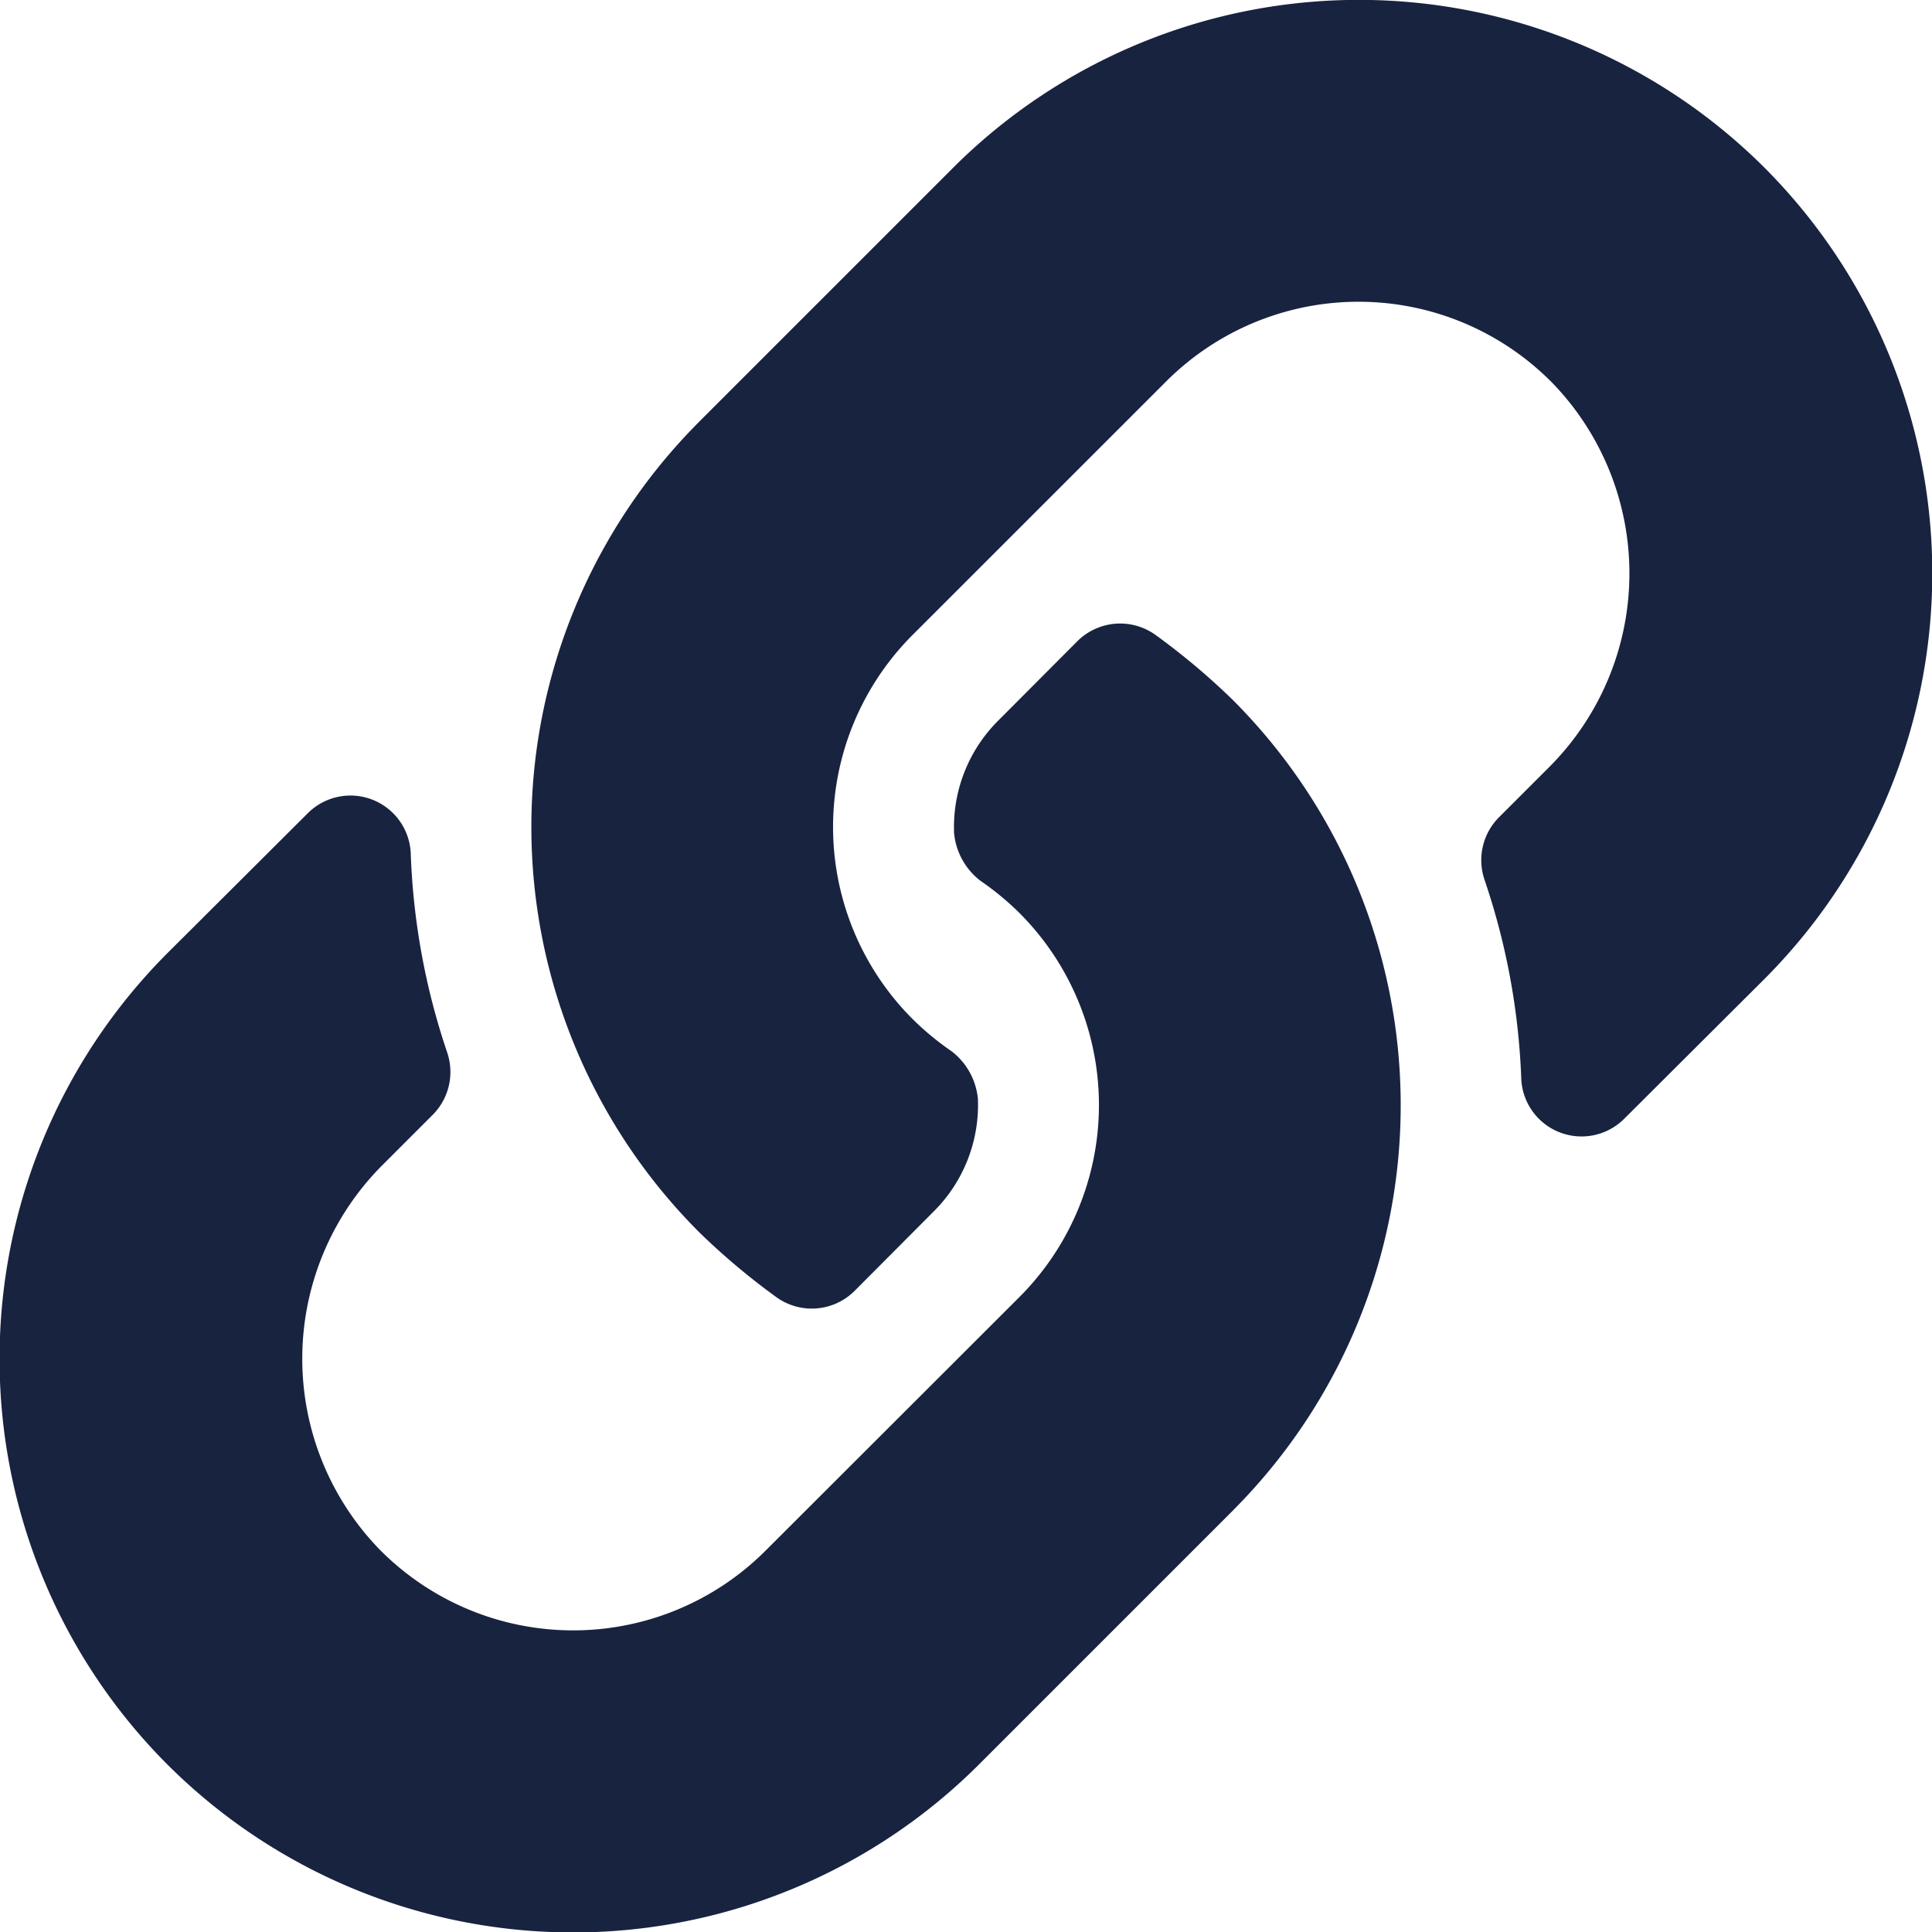
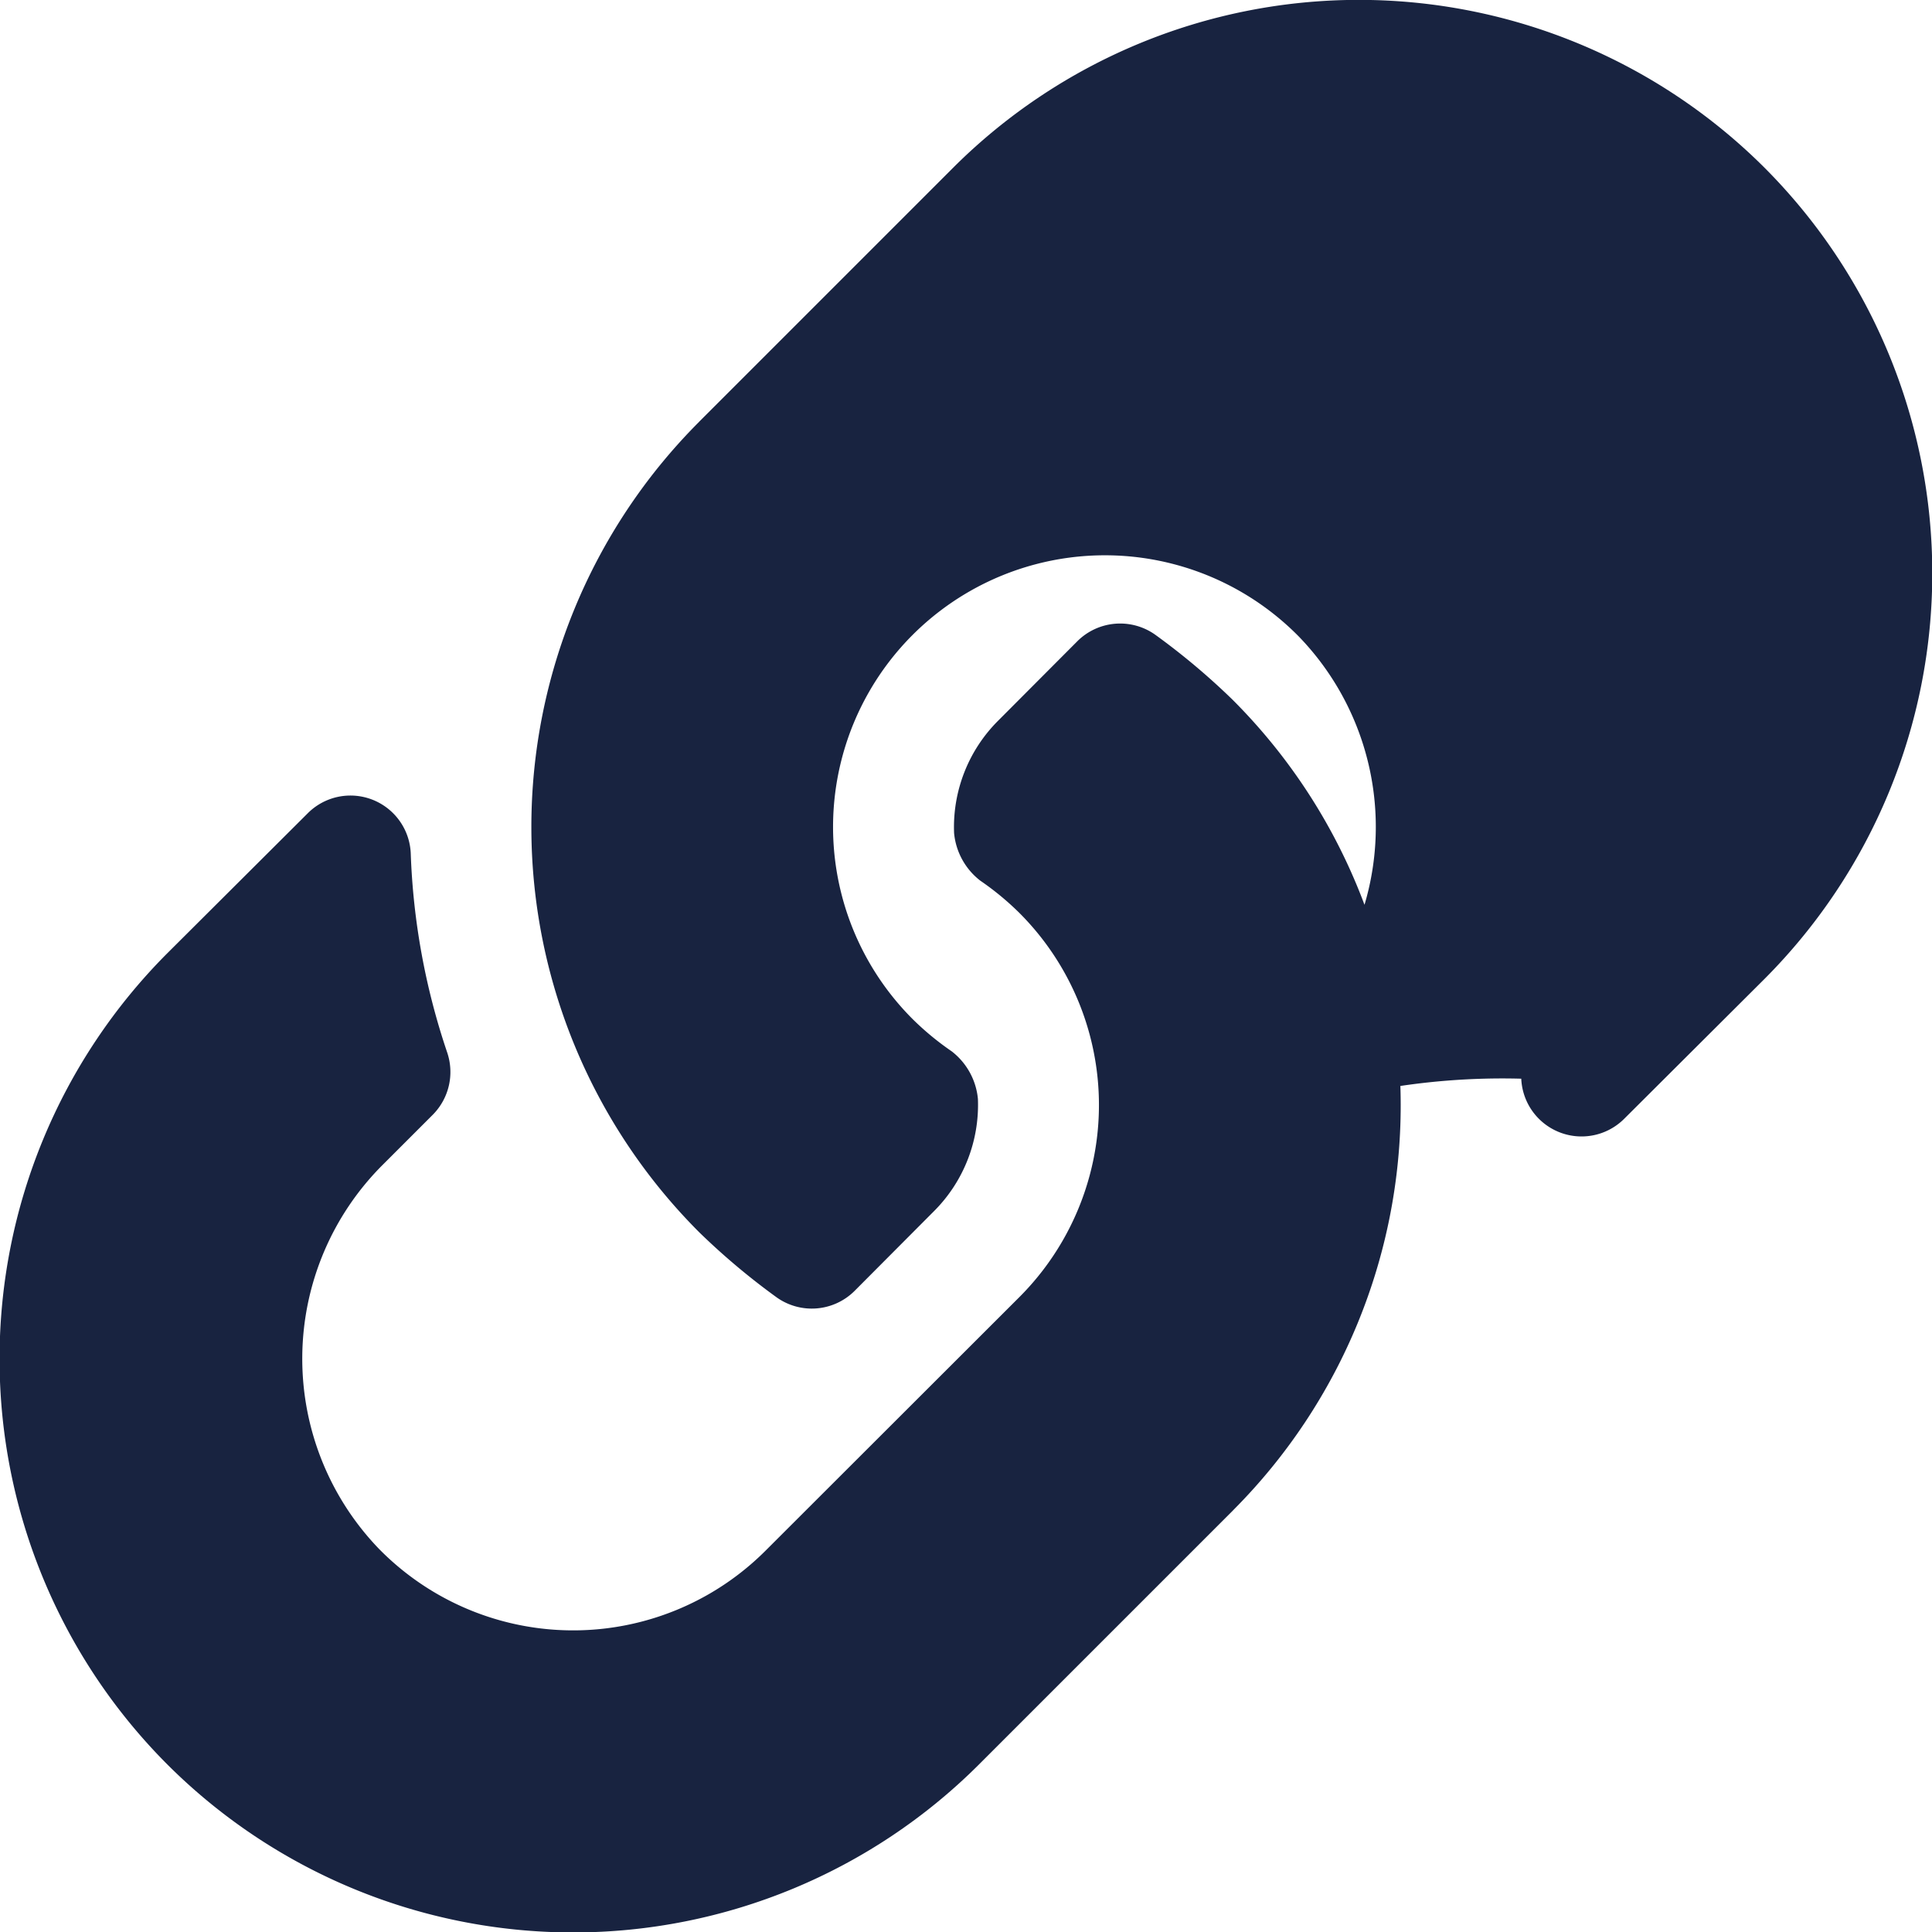
<svg xmlns="http://www.w3.org/2000/svg" width="30" height="30" viewBox="0 0 30 30">
-   <path d="M19.137-15.387a10.764,10.764,0,0,0-1.2-1.008.941.941,0,0,0-1.206.1L15.5-15.06a2.334,2.334,0,0,0-.685,1.746,1.058,1.058,0,0,0,.407.739,4.392,4.392,0,0,1,.606.5,4.218,4.218,0,0,1,0,5.967L11.885-2.169a4.224,4.224,0,0,1-6-.03,4.254,4.254,0,0,1,.068-5.974l.767-.767a.943.943,0,0,0,.222-.973A10.8,10.8,0,0,1,6.378-13a.937.937,0,0,0-1.6-.621L2.6-11.45a8.916,8.916,0,0,0,0,12.6,8.916,8.916,0,0,0,12.6,0l3.938-3.938.021-.022A8.9,8.9,0,0,0,19.137-15.387ZM27.4-23.645a8.916,8.916,0,0,0-12.6,0l-3.938,3.938-.021.022a8.9,8.9,0,0,0,.021,12.574,10.762,10.762,0,0,0,1.2,1.008.941.941,0,0,0,1.206-.1L14.5-7.44a2.334,2.334,0,0,0,.685-1.746,1.058,1.058,0,0,0-.407-.739,4.392,4.392,0,0,1-.606-.5,4.218,4.218,0,0,1,0-5.967l3.938-3.937a4.224,4.224,0,0,1,6,.03,4.254,4.254,0,0,1-.068,5.974l-.767.767a.943.943,0,0,0-.222.973A10.8,10.8,0,0,1,23.622-9.5a.937.937,0,0,0,1.6.621L27.4-11.05A8.916,8.916,0,0,0,27.4-23.645Z" transform="translate(0 26.25)" fill="#182340" />
+   <path d="M19.137-15.387a10.764,10.764,0,0,0-1.2-1.008.941.941,0,0,0-1.206.1L15.5-15.06a2.334,2.334,0,0,0-.685,1.746,1.058,1.058,0,0,0,.407.739,4.392,4.392,0,0,1,.606.5,4.218,4.218,0,0,1,0,5.967L11.885-2.169a4.224,4.224,0,0,1-6-.03,4.254,4.254,0,0,1,.068-5.974l.767-.767a.943.943,0,0,0,.222-.973A10.8,10.8,0,0,1,6.378-13a.937.937,0,0,0-1.6-.621L2.6-11.45a8.916,8.916,0,0,0,0,12.6,8.916,8.916,0,0,0,12.6,0l3.938-3.938.021-.022A8.9,8.9,0,0,0,19.137-15.387ZM27.4-23.645a8.916,8.916,0,0,0-12.6,0l-3.938,3.938-.021.022a8.9,8.9,0,0,0,.021,12.574,10.762,10.762,0,0,0,1.2,1.008.941.941,0,0,0,1.206-.1L14.5-7.44a2.334,2.334,0,0,0,.685-1.746,1.058,1.058,0,0,0-.407-.739,4.392,4.392,0,0,1-.606-.5,4.218,4.218,0,0,1,0-5.967a4.224,4.224,0,0,1,6,.03,4.254,4.254,0,0,1-.068,5.974l-.767.767a.943.943,0,0,0-.222.973A10.8,10.8,0,0,1,23.622-9.5a.937.937,0,0,0,1.6.621L27.4-11.05A8.916,8.916,0,0,0,27.4-23.645Z" transform="translate(0 26.25)" fill="#182340" />
</svg>